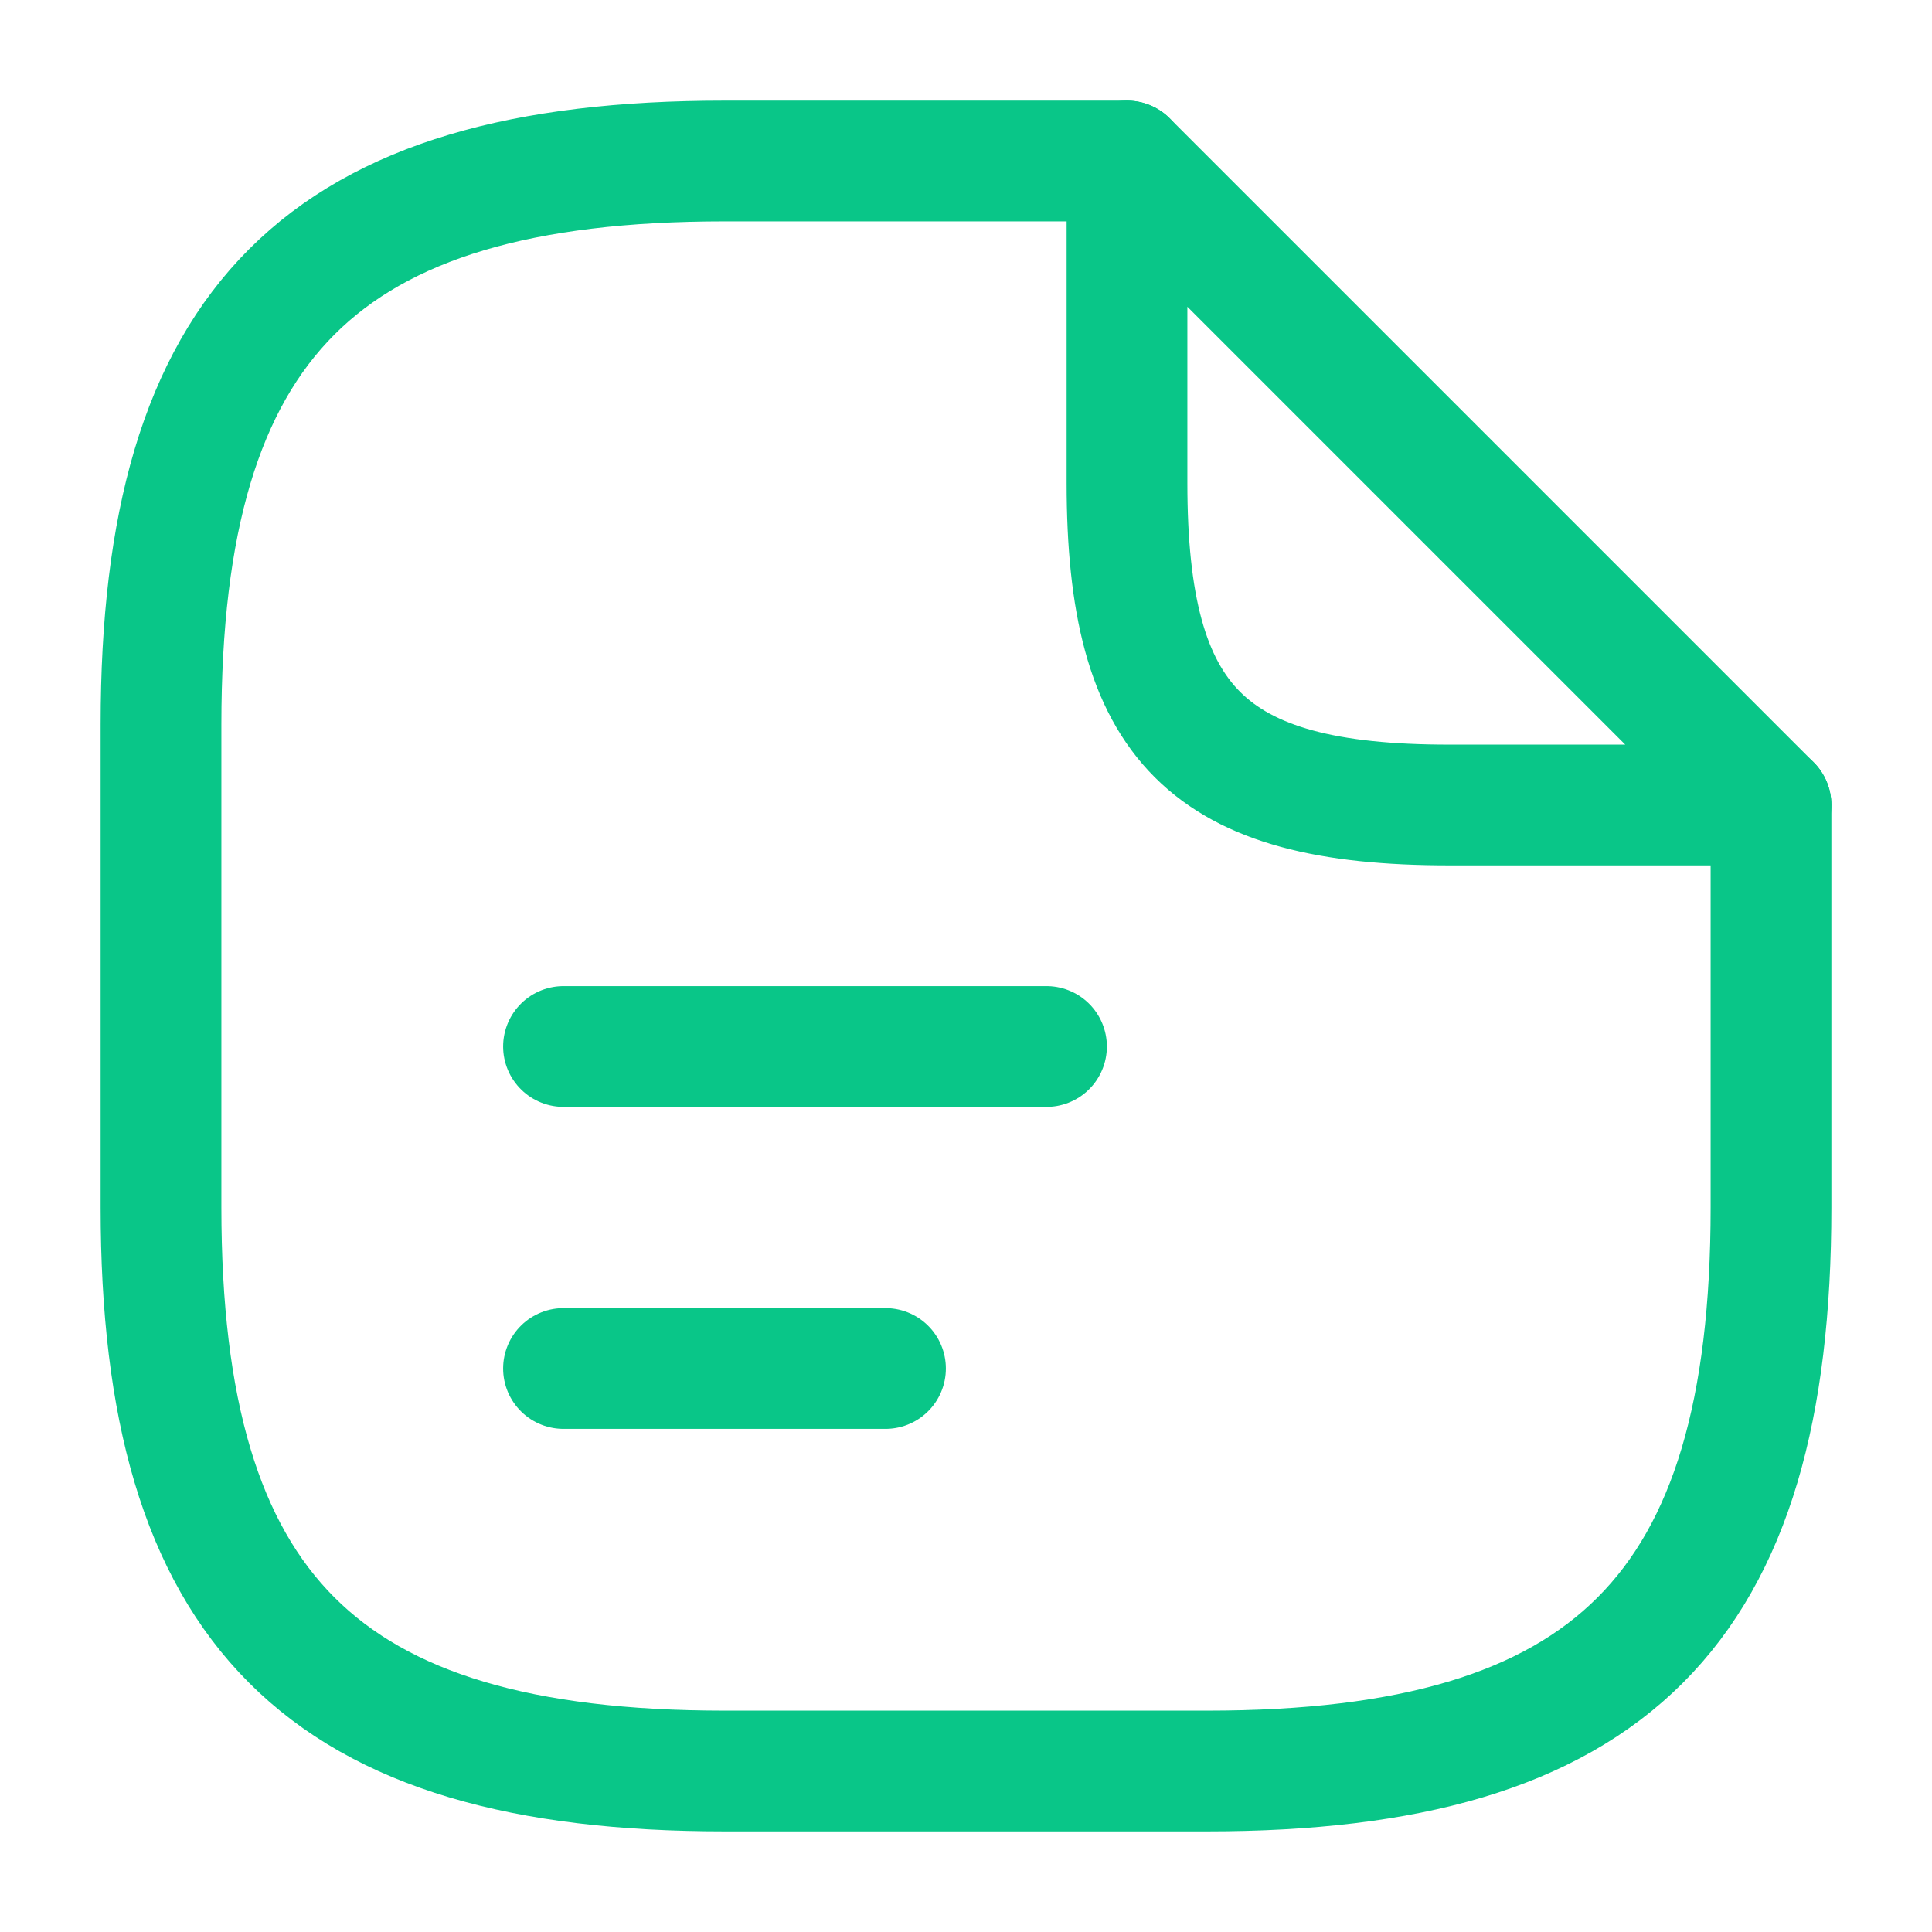
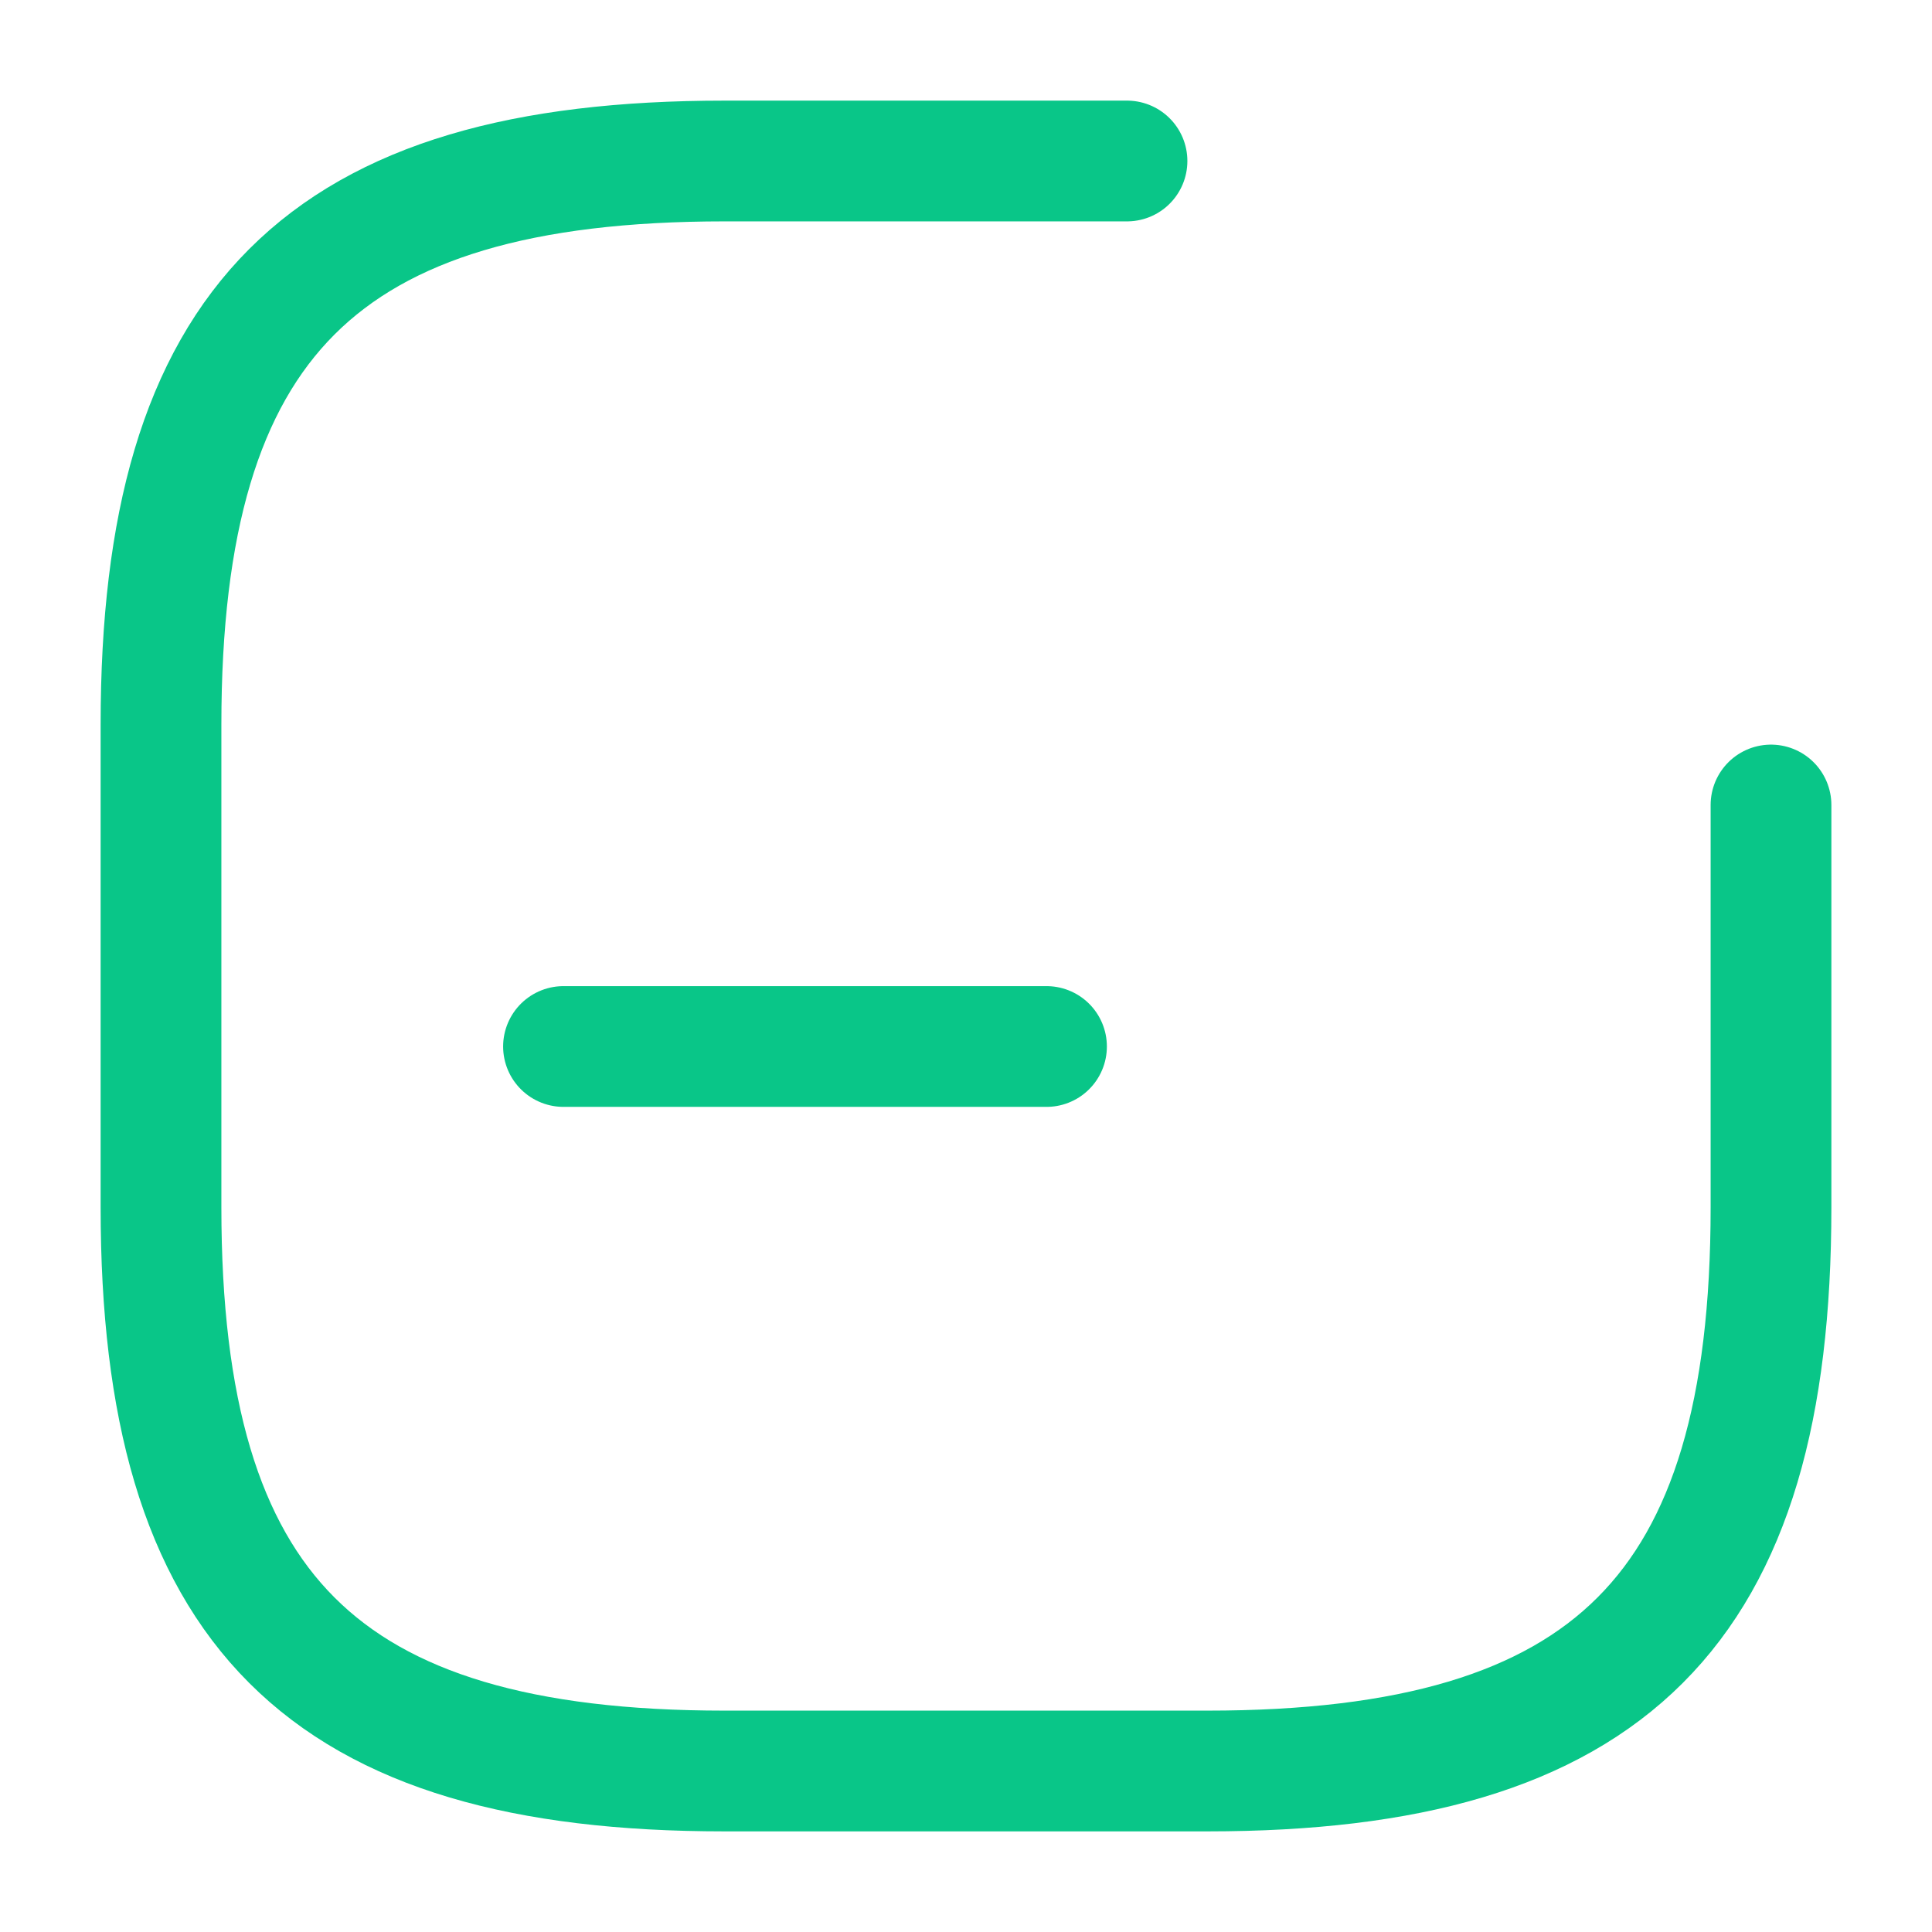
<svg xmlns="http://www.w3.org/2000/svg" width="24" height="24" viewBox="0 0 24 24">
  <g id="mob-blog" transform="translate(-172 -188)">
    <path id="Vector" d="M20,8v5c0,5-2,7-7,7H7c-5,0-7-2-7-7V7C0,2,2,0,7,0h5" transform="translate(174 190)" fill="none" stroke="#09c688" stroke-linecap="round" stroke-linejoin="round" stroke-width="1.5" />
-     <path id="Vector-2" data-name="Vector" d="M8,8H4C1,8,0,7,0,4V0Z" transform="translate(186 190)" fill="none" stroke="#09c688" stroke-linecap="round" stroke-linejoin="round" stroke-width="1.5" />
    <path id="Vector-3" data-name="Vector" d="M0,0H6" transform="translate(179 201)" fill="none" stroke="#09c688" stroke-linecap="round" stroke-linejoin="round" stroke-width="1.5" />
-     <path id="Vector-4" data-name="Vector" d="M0,0H4" transform="translate(179 205)" fill="none" stroke="#09c688" stroke-linecap="round" stroke-linejoin="round" stroke-width="1.5" />
-     <path id="Vector-5" data-name="Vector" d="M0,0H24V24H0Z" transform="translate(172 188)" fill="none" opacity="0" />
  </g>
</svg>